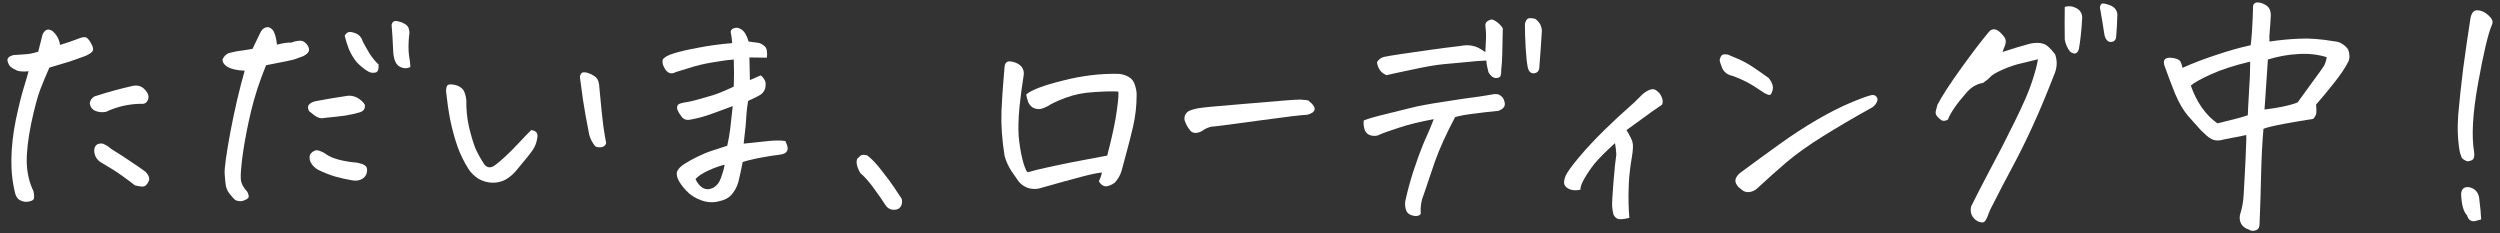
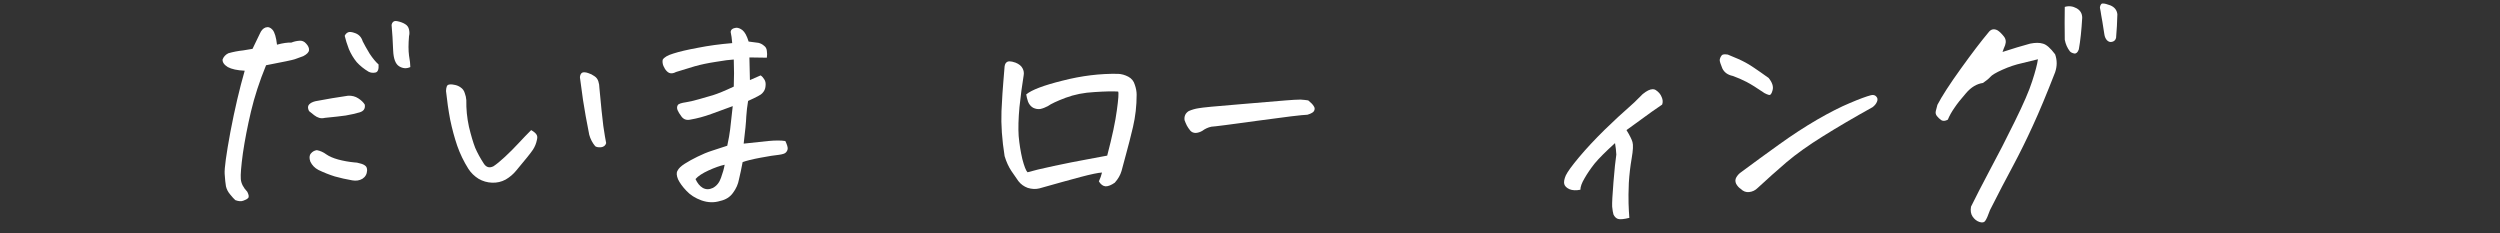
<svg xmlns="http://www.w3.org/2000/svg" width="300" height="28" viewBox="0 0 300 28" fill="none">
  <rect x="0" y="0" width="300" height="28" fill="#333333" stroke="none" />
-   <path d="M298.99 3.079C298.553 4.121 298.011 6.434 297.365 10.017C296.72 13.579 296.563 16.329 296.897 18.267C296.938 18.558 296.917 18.808 296.834 19.017C296.751 19.204 296.501 19.319 296.084 19.361C295.73 19.236 295.501 19.079 295.397 18.892C295.313 18.683 295.24 18.465 295.178 18.236C294.928 16.881 294.865 15.381 294.99 13.736C295.136 12.069 295.334 10.225 295.584 8.204C295.855 6.184 296.147 4.173 296.459 2.173C296.584 1.548 296.845 1.236 297.24 1.236C297.636 1.236 298.001 1.361 298.334 1.611C298.667 1.861 298.897 2.1 299.022 2.329C299.147 2.538 299.136 2.788 298.99 3.079ZM297.74 26.329C297.47 26.392 297.24 26.454 297.053 26.517C296.865 26.579 296.667 26.558 296.459 26.454C296.272 26.35 296.136 26.152 296.053 25.861C295.615 25.402 295.376 24.538 295.334 23.267C295.376 22.683 295.678 22.413 296.24 22.454C296.928 22.579 297.345 22.986 297.49 23.673C297.636 24.84 297.72 25.725 297.74 26.329Z" fill="white" />
-   <path d="M269.553 16.204C268.803 16.35 267.907 16.527 266.865 16.736C266.324 16.902 265.865 16.902 265.49 16.736C265.199 16.611 264.876 16.371 264.522 16.017C264.397 15.913 264.272 15.798 264.147 15.673C263.647 15.131 263.115 14.538 262.553 13.892C261.99 13.225 261.48 12.35 261.022 11.267C260.584 10.184 260.157 9.059 259.74 7.892C259.532 7.267 259.74 6.944 260.365 6.923C260.99 6.944 261.417 7.09 261.647 7.361C261.772 7.631 261.855 7.892 261.897 8.142C263.147 7.579 264.511 7.059 265.99 6.579C267.47 6.079 268.834 5.694 270.084 5.423C270.209 4.465 270.303 2.986 270.365 0.986C270.324 0.611 270.459 0.381 270.772 0.298H270.959C271.23 0.298 271.542 0.402 271.897 0.611C272.334 0.881 272.532 1.329 272.49 1.954C272.449 2.767 272.407 3.371 272.365 3.767C272.324 4.142 272.313 4.548 272.334 4.986C273.605 4.798 274.813 4.684 275.959 4.642C277.126 4.579 278.501 4.684 280.084 4.954C280.751 4.996 281.313 5.319 281.772 5.923C281.98 6.486 281.99 6.975 281.803 7.392C281.449 8.1 280.876 8.954 280.084 9.954C279.292 10.954 278.574 11.819 277.928 12.548C277.97 12.986 277.98 13.309 277.959 13.517C277.959 13.725 277.834 13.975 277.584 14.267C276.501 14.434 275.334 14.631 274.084 14.861C272.855 15.09 272.032 15.288 271.615 15.454C271.47 17.142 271.376 18.965 271.334 20.923C271.292 22.861 271.23 24.84 271.147 26.861C271.147 27.277 270.99 27.538 270.678 27.642C270.365 27.746 270.095 27.715 269.865 27.548C269.407 27.402 269.095 27.163 268.928 26.829C268.761 26.496 268.72 26.142 268.803 25.767C269.053 24.996 269.199 24.194 269.24 23.361C269.282 22.548 269.334 21.59 269.397 20.486C269.459 19.361 269.501 18.413 269.522 17.642C269.563 16.871 269.574 16.392 269.553 16.204ZM269.74 13.829C269.761 13.559 269.772 13.277 269.772 12.986C269.813 12.256 269.855 11.506 269.897 10.736C269.98 9.652 270.022 8.538 270.022 7.392C268.105 7.85 266.532 8.361 265.303 8.923C264.074 9.486 263.272 9.934 262.897 10.267C263.23 11.225 263.667 12.1 264.209 12.892C264.751 13.663 265.376 14.298 266.084 14.798C266.397 14.736 266.699 14.663 266.99 14.579C268.157 14.309 269.074 14.059 269.74 13.829ZM271.74 13.142C273.386 12.954 274.709 12.673 275.709 12.298C276.23 11.59 276.834 10.756 277.522 9.798C278.23 8.84 278.678 8.215 278.865 7.923L278.99 7.673C279.095 7.423 279.167 7.152 279.209 6.861C278.126 6.527 276.98 6.402 275.772 6.486C274.563 6.548 273.355 6.767 272.147 7.142L271.834 11.798L271.74 13.142Z" fill="white" />
  <path d="M244.553 7.111C244.053 7.236 243.417 7.392 242.647 7.579C241.876 7.746 241.094 8.006 240.303 8.361C239.511 8.715 239.022 9.006 238.834 9.236C238.647 9.444 238.355 9.684 237.959 9.954C237.209 10.059 236.532 10.465 235.928 11.173C235.324 11.861 234.855 12.454 234.522 12.954C234.188 13.434 233.928 13.902 233.74 14.361C233.428 14.527 233.167 14.548 232.959 14.423C232.751 14.277 232.574 14.111 232.428 13.923C232.282 13.736 232.24 13.527 232.303 13.298C232.365 13.048 232.428 12.809 232.49 12.579C233.032 11.538 233.969 10.09 235.303 8.236C236.636 6.381 237.74 4.934 238.615 3.892C238.907 3.496 239.272 3.413 239.709 3.642C239.938 3.788 240.178 4.017 240.428 4.329C240.699 4.642 240.761 5.006 240.615 5.423C240.49 5.715 240.386 5.986 240.303 6.236C241.511 5.84 242.615 5.506 243.615 5.236C244.24 5.111 244.751 5.111 245.147 5.236C245.563 5.34 246.053 5.767 246.615 6.517C246.865 7.225 246.865 7.944 246.615 8.673C245.594 11.298 244.699 13.444 243.928 15.111C243.178 16.756 242.386 18.361 241.553 19.923C240.719 21.465 239.803 23.225 238.803 25.204C238.574 25.85 238.386 26.277 238.24 26.486C238.115 26.694 237.886 26.746 237.553 26.642C237.219 26.538 236.938 26.319 236.709 25.986C236.501 25.673 236.438 25.277 236.522 24.798C237.063 23.694 237.813 22.236 238.772 20.423C239.751 18.611 240.751 16.663 241.772 14.579C242.813 12.475 243.511 10.861 243.865 9.736C244.24 8.59 244.469 7.715 244.553 7.111ZM249.459 5.923C249.334 6.277 249.157 6.444 248.928 6.423C248.699 6.381 248.522 6.298 248.397 6.173C248.084 5.777 247.876 5.309 247.772 4.767C247.751 3.371 247.751 2.059 247.772 0.829C248.251 0.684 248.719 0.736 249.178 0.986C249.636 1.236 249.865 1.621 249.865 2.142C249.782 3.621 249.647 4.881 249.459 5.923ZM254.084 1.704C254.063 2.663 254.011 3.611 253.928 4.548C253.865 4.798 253.709 4.954 253.459 5.017C253.23 5.079 253.022 5.017 252.834 4.829C252.667 4.642 252.563 4.402 252.522 4.111C252.334 2.881 252.209 2.121 252.147 1.829C252.105 1.517 252.053 1.215 251.99 0.923C252.011 0.673 252.094 0.506 252.24 0.423C252.282 0.423 252.334 0.423 252.397 0.423C252.563 0.423 252.844 0.496 253.24 0.642C253.74 0.85 254.022 1.204 254.084 1.704Z" fill="white" />
  <path d="M224.709 12.861C222.459 14.111 220.47 15.277 218.74 16.361C217.032 17.423 215.584 18.454 214.397 19.454C213.23 20.454 212.074 21.486 210.928 22.548C210.636 22.84 210.292 23.006 209.897 23.048C209.522 23.09 209.188 22.965 208.897 22.673C208.667 22.527 208.48 22.319 208.334 22.048C208.209 21.777 208.22 21.517 208.365 21.267C208.532 20.996 208.73 20.788 208.959 20.642C210.417 19.558 211.917 18.465 213.459 17.361C215.022 16.236 216.553 15.236 218.053 14.361C219.574 13.486 220.886 12.819 221.99 12.361C223.115 11.881 223.959 11.569 224.522 11.423C224.792 11.361 225.001 11.413 225.147 11.579C225.313 11.746 225.345 11.954 225.24 12.204C225.136 12.454 224.959 12.673 224.709 12.861ZM207.334 6.548C208.272 6.923 208.97 7.236 209.428 7.486C209.886 7.715 210.824 8.34 212.24 9.361C212.678 9.902 212.834 10.392 212.709 10.829C212.605 11.246 212.459 11.434 212.272 11.392C212.105 11.35 211.928 11.277 211.74 11.173C210.824 10.548 210.105 10.1 209.584 9.829C209.063 9.559 208.511 9.319 207.928 9.111C207.324 8.986 206.907 8.684 206.678 8.204C206.47 7.704 206.365 7.371 206.365 7.204C206.386 7.017 206.459 6.84 206.584 6.673C206.647 6.569 206.792 6.517 207.022 6.517C207.126 6.517 207.23 6.527 207.334 6.548Z" fill="white" />
  <path d="M195.522 26.142C194.855 26.308 194.397 26.35 194.147 26.267C193.917 26.183 193.74 26.006 193.615 25.736C193.553 25.527 193.501 25.215 193.459 24.798C193.438 24.381 193.49 23.402 193.615 21.861C193.74 20.319 193.855 19.215 193.959 18.548C193.938 18.111 193.886 17.652 193.803 17.173C192.678 18.194 191.865 19.006 191.365 19.611C190.886 20.215 190.48 20.808 190.147 21.392C189.813 21.954 189.647 22.413 189.647 22.767C189.126 22.871 188.688 22.85 188.334 22.704C187.98 22.538 187.772 22.329 187.709 22.079C187.647 21.829 187.709 21.486 187.897 21.048C188.105 20.611 188.636 19.881 189.49 18.861C190.345 17.84 191.376 16.736 192.584 15.548C193.813 14.361 194.699 13.538 195.24 13.079C195.803 12.6 196.428 12.006 197.115 11.298C197.595 10.902 198.001 10.704 198.334 10.704C198.459 10.704 198.574 10.736 198.678 10.798C199.032 11.027 199.272 11.309 199.397 11.642C199.542 11.954 199.563 12.256 199.459 12.548C198.626 13.111 197.803 13.694 196.99 14.298C196.199 14.881 195.595 15.319 195.178 15.611C195.574 16.256 195.813 16.736 195.897 17.048C196.001 17.381 195.97 18.027 195.803 18.986C195.636 19.944 195.522 20.933 195.459 21.954C195.417 22.975 195.407 23.798 195.428 24.423C195.449 25.069 195.48 25.642 195.522 26.142Z" fill="white" />
-   <path d="M172.053 14.298C170.365 14.611 168.97 14.954 167.865 15.329C166.761 15.684 166.001 15.954 165.584 16.142C165.292 16.308 164.949 16.35 164.553 16.267C164.178 16.183 163.917 15.965 163.772 15.611C163.647 15.236 163.605 14.85 163.647 14.454C164.23 14.225 165.178 13.954 166.49 13.642C167.824 13.309 168.751 13.079 169.272 12.954C169.813 12.809 170.397 12.684 171.022 12.579C171.667 12.454 172.626 12.298 173.897 12.111C175.188 11.902 176.261 11.746 177.115 11.642C177.99 11.517 178.647 11.413 179.084 11.329C179.251 11.288 179.417 11.277 179.584 11.298C179.751 11.298 179.917 11.361 180.084 11.486C180.251 11.611 180.365 11.746 180.428 11.892C180.595 12.267 180.626 12.559 180.522 12.767C180.417 12.975 180.188 13.152 179.834 13.298C178.751 13.402 177.751 13.517 176.834 13.642C175.938 13.746 175.199 13.881 174.615 14.048C173.553 16.048 172.74 17.84 172.178 19.423C171.636 21.006 171.199 22.298 170.865 23.298C170.553 24.027 170.428 24.788 170.49 25.579C170.49 25.725 170.376 25.829 170.147 25.892C169.938 25.954 169.657 25.923 169.303 25.798C168.97 25.673 168.761 25.423 168.678 25.048C168.595 24.673 168.584 24.35 168.647 24.079C168.876 23.017 169.188 21.861 169.584 20.611C170.001 19.34 170.397 18.246 170.772 17.329C171.167 16.413 171.449 15.767 171.615 15.392C171.782 14.996 171.928 14.631 172.053 14.298ZM178.24 6.267C178.324 4.975 178.345 4.121 178.303 3.704C178.282 3.496 178.261 3.267 178.24 3.017C178.24 2.767 178.376 2.579 178.647 2.454C178.876 2.309 179.105 2.309 179.334 2.454C179.563 2.579 179.751 2.715 179.897 2.861C180.042 2.986 180.188 3.163 180.334 3.392C180.313 4.663 180.292 5.684 180.272 6.454C180.251 7.204 180.209 7.861 180.147 8.423C180.167 8.611 180.147 8.819 180.084 9.048C180.042 9.256 179.855 9.361 179.522 9.361C179.188 9.361 178.886 9.131 178.615 8.673C178.449 8.027 178.365 7.559 178.365 7.267C177.657 7.288 176.845 7.35 175.928 7.454C175.032 7.538 174.126 7.621 173.209 7.704C172.292 7.788 170.98 8.017 169.272 8.392C167.584 8.746 166.626 8.954 166.397 9.017C166.042 8.892 165.761 8.673 165.553 8.361C165.365 8.048 165.261 7.746 165.24 7.454C165.449 7.121 165.73 6.913 166.084 6.829C166.459 6.746 167.136 6.631 168.115 6.486C169.095 6.34 170.251 6.173 171.584 5.986C172.938 5.798 174.157 5.642 175.24 5.517C175.74 5.413 176.209 5.402 176.647 5.486C177.105 5.548 177.636 5.809 178.24 6.267ZM183.303 7.923C183.22 7.506 183.147 6.798 183.084 5.798C183.022 4.798 182.99 3.819 182.99 2.861C183.074 2.506 183.209 2.288 183.397 2.204C183.48 2.184 183.574 2.173 183.678 2.173C183.824 2.173 184.011 2.204 184.24 2.267C184.761 2.663 185.022 3.152 185.022 3.736C184.959 4.861 184.855 6.35 184.709 8.204C184.647 8.579 184.417 8.777 184.022 8.798C183.626 8.798 183.386 8.506 183.303 7.923Z" fill="white" />
  <path d="M156.99 12.048C157.324 12.319 157.542 12.548 157.647 12.736C157.772 12.902 157.792 13.079 157.709 13.267C157.647 13.454 157.376 13.621 156.897 13.767C156.251 13.788 154.261 14.027 150.928 14.486C147.615 14.944 145.761 15.184 145.365 15.204C144.969 15.288 144.605 15.454 144.272 15.704C144.022 15.85 143.761 15.934 143.49 15.954C143.219 15.954 143.001 15.861 142.834 15.673C142.667 15.465 142.532 15.267 142.428 15.079C142.324 14.871 142.23 14.652 142.147 14.423C142.084 13.944 142.251 13.579 142.647 13.329C143.022 13.163 143.417 13.048 143.834 12.986C144.251 12.902 145.876 12.746 148.709 12.517C151.542 12.288 153.407 12.131 154.303 12.048C155.074 11.986 155.626 11.954 155.959 11.954C156.022 11.954 156.074 11.954 156.115 11.954C156.428 11.975 156.719 12.006 156.99 12.048Z" fill="white" />
  <path d="M134.178 10.986C133.532 10.944 132.584 10.965 131.334 11.048C130.084 11.111 128.928 11.34 127.865 11.736C126.824 12.131 126.115 12.465 125.74 12.736C125.428 12.902 125.126 13.017 124.834 13.079C124.542 13.121 124.251 13.069 123.959 12.923C123.688 12.756 123.49 12.517 123.365 12.204C123.261 11.892 123.188 11.6 123.147 11.329C123.792 10.788 125.251 10.236 127.522 9.673C129.792 9.09 132.011 8.819 134.178 8.861C134.595 8.881 135.001 8.996 135.397 9.204C135.792 9.413 136.053 9.736 136.178 10.173C136.324 10.59 136.397 10.986 136.397 11.361C136.397 12.694 136.251 13.986 135.959 15.236C135.667 16.465 135.397 17.527 135.147 18.423C134.917 19.298 134.73 19.996 134.584 20.517C134.438 21.017 134.167 21.486 133.772 21.923C133.355 22.215 132.99 22.361 132.678 22.361C132.365 22.34 132.095 22.142 131.865 21.767C132.032 21.413 132.157 21.058 132.24 20.704C131.803 20.725 130.949 20.902 129.678 21.236C128.428 21.569 126.772 22.027 124.709 22.611C124.272 22.715 123.813 22.694 123.334 22.548C122.876 22.381 122.501 22.111 122.209 21.736C122.001 21.423 121.72 21.017 121.365 20.517C121.032 20.017 120.761 19.423 120.553 18.736C120.24 16.777 120.115 14.975 120.178 13.329C120.261 11.663 120.334 10.506 120.397 9.861C120.459 9.194 120.511 8.559 120.553 7.954C120.595 7.663 120.72 7.475 120.928 7.392C120.99 7.371 121.063 7.361 121.147 7.361C121.334 7.361 121.574 7.413 121.865 7.517C122.282 7.684 122.563 7.913 122.709 8.204C122.855 8.475 122.897 8.767 122.834 9.079C122.647 10.225 122.48 11.486 122.334 12.861C122.209 14.236 122.178 15.392 122.24 16.329C122.324 17.267 122.47 18.183 122.678 19.079C122.907 19.954 123.115 20.486 123.303 20.673C123.928 20.486 124.97 20.236 126.428 19.923C127.886 19.611 129.251 19.34 130.522 19.111C131.792 18.881 132.574 18.736 132.865 18.673C133.47 16.361 133.855 14.548 134.022 13.236C134.209 11.902 134.261 11.152 134.178 10.986Z" fill="white" />
-   <path d="M108.209 23.861C108.292 24.256 108.24 24.579 108.053 24.829C107.886 25.079 107.595 25.194 107.178 25.173C106.761 25.152 106.417 24.913 106.147 24.454C105.98 24.163 105.584 23.59 104.959 22.736C104.355 21.881 103.782 21.225 103.24 20.767C102.99 20.329 102.845 19.954 102.803 19.642C102.782 19.329 102.813 19.121 102.897 19.017C103.001 18.913 103.126 18.798 103.272 18.673C103.355 18.611 103.47 18.579 103.615 18.579C103.74 18.579 103.886 18.6 104.053 18.642C104.615 19.058 105.209 19.683 105.834 20.517C106.48 21.329 106.959 21.975 107.272 22.454C107.605 22.933 107.917 23.402 108.209 23.861Z" fill="white" />
  <path d="M87.928 12.736C87.095 13.048 86.24 13.361 85.365 13.673C84.511 13.986 83.657 14.215 82.803 14.361C82.386 14.444 82.053 14.329 81.803 14.017C81.553 13.684 81.386 13.413 81.303 13.204C81.22 12.975 81.23 12.777 81.334 12.611C81.418 12.465 81.751 12.35 82.334 12.267C82.918 12.163 83.449 12.038 83.928 11.892C84.428 11.746 84.97 11.59 85.553 11.423C86.157 11.236 86.99 10.892 88.053 10.392C88.074 9.788 88.084 9.256 88.084 8.798C88.084 8.319 88.074 7.767 88.053 7.142C87.595 7.163 86.876 7.256 85.897 7.423C84.938 7.569 84.095 7.746 83.365 7.954C82.657 8.163 81.907 8.392 81.115 8.642C80.928 8.746 80.74 8.798 80.553 8.798C80.365 8.798 80.188 8.715 80.022 8.548C79.855 8.381 79.72 8.173 79.615 7.923C79.511 7.673 79.48 7.423 79.522 7.173C79.688 6.881 80.115 6.631 80.803 6.423C81.511 6.194 82.49 5.965 83.74 5.736C84.99 5.486 86.365 5.298 87.865 5.173C87.824 4.631 87.761 4.184 87.678 3.829C87.699 3.579 87.865 3.423 88.178 3.361C88.24 3.34 88.303 3.329 88.365 3.329C88.595 3.329 88.834 3.423 89.084 3.611C89.376 3.84 89.626 4.298 89.834 4.986C90.438 5.069 90.834 5.121 91.022 5.142C91.272 5.204 91.49 5.319 91.678 5.486C91.886 5.631 92.001 5.84 92.022 6.111C92.063 6.361 92.063 6.631 92.022 6.923C91.313 6.923 90.615 6.913 89.928 6.892C89.949 7.559 89.97 8.465 89.99 9.611C90.386 9.444 90.813 9.256 91.272 9.048C91.438 9.152 91.584 9.309 91.709 9.517C91.855 9.725 91.907 9.996 91.865 10.329C91.845 10.663 91.709 10.954 91.459 11.204C91.355 11.35 90.793 11.652 89.772 12.111C89.668 12.715 89.595 13.34 89.553 13.986C89.532 14.631 89.428 15.715 89.24 17.236C90.365 17.111 91.345 17.006 92.178 16.923C93.032 16.84 93.72 16.84 94.24 16.923C94.449 17.361 94.543 17.673 94.522 17.861C94.501 18.027 94.428 18.173 94.303 18.298C94.199 18.423 93.918 18.517 93.459 18.579C93.001 18.621 92.272 18.736 91.272 18.923C90.272 19.111 89.553 19.288 89.115 19.454C88.97 20.225 88.824 20.913 88.678 21.517C88.574 22.1 88.334 22.642 87.959 23.142C87.605 23.642 87.095 23.965 86.428 24.111C85.699 24.34 84.949 24.319 84.178 24.048C83.428 23.777 82.824 23.392 82.365 22.892C81.907 22.413 81.574 21.954 81.365 21.517C81.178 21.058 81.157 20.715 81.303 20.486C81.428 20.215 81.72 19.933 82.178 19.642C82.636 19.35 83.147 19.069 83.709 18.798C84.293 18.506 84.876 18.267 85.459 18.079C86.043 17.892 86.647 17.694 87.272 17.486C87.438 16.715 87.553 16.069 87.615 15.548C87.678 15.006 87.782 14.069 87.928 12.736ZM86.959 19.767C86.397 19.892 85.751 20.121 85.022 20.454C84.293 20.788 83.772 21.131 83.459 21.486C83.688 21.986 83.98 22.34 84.334 22.548C84.709 22.756 85.115 22.756 85.553 22.548C86.011 22.298 86.334 21.892 86.522 21.329C86.73 20.767 86.876 20.246 86.959 19.767Z" fill="white" />
-   <path d="M61.959 20.454C61.605 20.892 61.178 21.256 60.678 21.548C60.178 21.819 59.636 21.944 59.053 21.923C58.469 21.902 57.928 21.746 57.428 21.454C56.928 21.142 56.522 20.746 56.209 20.267C55.647 19.371 55.199 18.444 54.865 17.486C54.532 16.506 54.251 15.465 54.022 14.361C53.813 13.256 53.647 12.111 53.522 10.923C53.542 10.465 53.636 10.215 53.803 10.173C53.969 10.111 54.199 10.111 54.49 10.173C54.782 10.215 55.042 10.319 55.272 10.486C55.522 10.652 55.688 10.881 55.772 11.173C55.876 11.444 55.938 11.725 55.959 12.017C55.938 13.079 56.042 14.142 56.272 15.204C56.522 16.246 56.772 17.09 57.022 17.736C57.292 18.361 57.647 19.006 58.084 19.673C58.376 20.09 58.751 20.183 59.209 19.954C59.563 19.725 60.022 19.35 60.584 18.829C61.147 18.308 61.688 17.767 62.209 17.204C62.751 16.621 63.261 16.09 63.74 15.611C64.074 15.652 64.292 15.756 64.397 15.923C64.522 16.069 64.532 16.361 64.428 16.798C64.344 17.215 64.188 17.6 63.959 17.954C63.73 18.308 63.063 19.142 61.959 20.454ZM72.74 17.173C72.657 17.465 72.449 17.631 72.115 17.673C71.803 17.694 71.574 17.652 71.428 17.548C71.094 17.152 70.855 16.694 70.709 16.173C70.397 14.611 70.147 13.215 69.959 11.986C69.792 10.736 69.678 9.892 69.615 9.454C69.574 9.288 69.594 9.111 69.678 8.923C69.761 8.756 69.897 8.673 70.084 8.673C70.251 8.673 70.417 8.704 70.584 8.767C70.855 8.85 71.105 8.975 71.334 9.142C71.563 9.288 71.719 9.496 71.803 9.767C71.886 10.017 71.928 10.277 71.928 10.548C72.115 12.611 72.272 14.131 72.397 15.111C72.542 16.09 72.657 16.777 72.74 17.173Z" fill="white" />
+   <path d="M61.959 20.454C61.605 20.892 61.178 21.256 60.678 21.548C60.178 21.819 59.636 21.944 59.053 21.923C58.469 21.902 57.928 21.746 57.428 21.454C56.928 21.142 56.522 20.746 56.209 20.267C55.647 19.371 55.199 18.444 54.865 17.486C54.532 16.506 54.251 15.465 54.022 14.361C53.813 13.256 53.647 12.111 53.522 10.923C53.542 10.465 53.636 10.215 53.803 10.173C53.969 10.111 54.199 10.111 54.49 10.173C54.782 10.215 55.042 10.319 55.272 10.486C55.522 10.652 55.688 10.881 55.772 11.173C55.876 11.444 55.938 11.725 55.959 12.017C55.938 13.079 56.042 14.142 56.272 15.204C56.522 16.246 56.772 17.09 57.022 17.736C57.292 18.361 57.647 19.006 58.084 19.673C58.376 20.09 58.751 20.183 59.209 19.954C59.563 19.725 60.022 19.35 60.584 18.829C61.147 18.308 61.688 17.767 62.209 17.204C62.751 16.621 63.261 16.09 63.74 15.611C64.522 16.069 64.532 16.361 64.428 16.798C64.344 17.215 64.188 17.6 63.959 17.954C63.73 18.308 63.063 19.142 61.959 20.454ZM72.74 17.173C72.657 17.465 72.449 17.631 72.115 17.673C71.803 17.694 71.574 17.652 71.428 17.548C71.094 17.152 70.855 16.694 70.709 16.173C70.397 14.611 70.147 13.215 69.959 11.986C69.792 10.736 69.678 9.892 69.615 9.454C69.574 9.288 69.594 9.111 69.678 8.923C69.761 8.756 69.897 8.673 70.084 8.673C70.251 8.673 70.417 8.704 70.584 8.767C70.855 8.85 71.105 8.975 71.334 9.142C71.563 9.288 71.719 9.496 71.803 9.767C71.886 10.017 71.928 10.277 71.928 10.548C72.115 12.611 72.272 14.131 72.397 15.111C72.542 16.09 72.657 16.777 72.74 17.173Z" fill="white" />
  <path d="M29.365 8.486C28.47 8.444 27.792 8.298 27.334 8.048C26.897 7.777 26.688 7.475 26.709 7.142C26.834 6.809 27.063 6.559 27.397 6.392C27.98 6.225 28.574 6.111 29.178 6.048L30.303 5.861L31.178 4.048C31.345 3.652 31.574 3.402 31.865 3.298C32.178 3.194 32.459 3.288 32.709 3.579C32.959 3.871 33.136 4.465 33.24 5.361C33.928 5.173 34.501 5.09 34.959 5.111C35.272 4.986 35.584 4.913 35.897 4.892C36.23 4.85 36.511 4.965 36.74 5.236C36.99 5.506 37.105 5.767 37.084 6.017C37.063 6.267 36.834 6.506 36.397 6.736C35.938 6.902 35.594 7.027 35.365 7.111C35.136 7.194 33.99 7.434 31.928 7.829C31.136 9.767 30.532 11.621 30.115 13.392C29.699 15.163 29.376 16.829 29.147 18.392C28.938 19.933 28.855 20.965 28.897 21.486C28.938 22.006 29.199 22.517 29.678 23.017C29.865 23.392 29.897 23.642 29.772 23.767C29.647 23.892 29.459 23.996 29.209 24.079C28.959 24.183 28.636 24.163 28.24 24.017C28.074 23.871 27.865 23.642 27.615 23.329C27.365 23.038 27.199 22.715 27.115 22.361C27.053 22.006 27.001 21.506 26.959 20.861C26.917 20.215 27.147 18.538 27.647 15.829C28.167 13.1 28.74 10.652 29.365 8.486ZM38.209 20.392C37.772 20.163 37.449 19.829 37.24 19.392C37.094 18.975 37.115 18.652 37.303 18.423C37.49 18.194 37.73 18.058 38.022 18.017C38.438 18.1 38.813 18.267 39.147 18.517C39.501 18.767 39.98 18.975 40.584 19.142C41.209 19.308 41.844 19.423 42.49 19.486C42.719 19.486 42.959 19.527 43.209 19.611C43.48 19.673 43.688 19.767 43.834 19.892C43.98 19.996 44.053 20.183 44.053 20.454C44.032 20.892 43.844 21.225 43.49 21.454C43.136 21.663 42.73 21.725 42.272 21.642C41.542 21.517 40.844 21.361 40.178 21.173C39.511 20.965 38.855 20.704 38.209 20.392ZM37.084 13.329C36.917 12.996 36.917 12.736 37.084 12.548C37.251 12.361 37.511 12.225 37.865 12.142C39.178 11.892 40.48 11.673 41.772 11.486C42.23 11.465 42.636 11.569 42.99 11.798C43.344 12.027 43.605 12.277 43.772 12.548C43.855 13.027 43.647 13.34 43.147 13.486C42.647 13.631 42.094 13.756 41.49 13.861C40.907 13.944 40.074 14.038 38.99 14.142C38.74 14.204 38.511 14.204 38.303 14.142C38.094 14.079 37.897 13.975 37.709 13.829C37.522 13.684 37.313 13.517 37.084 13.329ZM46.99 2.986C47.053 2.673 47.219 2.517 47.49 2.517C47.553 2.517 47.626 2.527 47.709 2.548C48.084 2.631 48.386 2.746 48.615 2.892C48.865 3.038 49.022 3.256 49.084 3.548C49.147 3.84 49.147 4.1 49.084 4.329C49.001 5.288 49.001 6.069 49.084 6.673C49.188 7.256 49.24 7.715 49.24 8.048C48.782 8.256 48.334 8.225 47.897 7.954C47.459 7.684 47.219 7.048 47.178 6.048C47.136 4.923 47.074 3.902 46.99 2.986ZM45.428 7.736C45.469 8.319 45.344 8.642 45.053 8.704C44.761 8.767 44.49 8.736 44.24 8.611C43.678 8.277 43.199 7.892 42.803 7.454C42.428 6.996 42.115 6.475 41.865 5.892C41.636 5.288 41.469 4.756 41.365 4.298C41.449 4.111 41.574 3.975 41.74 3.892C41.907 3.788 42.209 3.819 42.647 3.986C43.084 4.152 43.376 4.475 43.522 4.954C43.73 5.371 44.011 5.871 44.365 6.454C44.74 7.017 45.094 7.444 45.428 7.736Z" fill="white" />
-   <path d="M3.428 8.548C2.907 8.611 2.459 8.59 2.084 8.486C1.667 8.298 1.376 8.121 1.209 7.954C1.063 7.788 0.959 7.559 0.897 7.267C0.855 6.975 1.084 6.756 1.584 6.611C2.063 6.569 2.532 6.538 2.99 6.517C3.449 6.496 3.98 6.392 4.584 6.204C4.876 5.079 5.053 4.381 5.115 4.111C5.303 3.736 5.532 3.548 5.803 3.548C5.949 3.548 6.105 3.6 6.272 3.704C6.792 4.142 7.105 4.704 7.209 5.392C8.022 5.142 8.751 4.892 9.397 4.642C9.897 4.434 10.24 4.402 10.428 4.548C10.615 4.694 10.793 4.934 10.959 5.267C11.147 5.579 11.209 5.84 11.147 6.048C11.105 6.236 10.813 6.454 10.272 6.704C9.313 7.059 8.563 7.319 8.022 7.486C7.501 7.631 6.803 7.84 5.928 8.111C5.532 8.986 5.167 9.861 4.834 10.736C4.501 11.611 4.136 12.975 3.74 14.829C3.365 16.663 3.188 18.225 3.209 19.517C3.251 20.788 3.522 21.933 4.022 22.954C4.147 23.558 4.115 23.913 3.928 24.017C3.761 24.121 3.553 24.183 3.303 24.204C3.074 24.246 2.813 24.204 2.522 24.079C2.23 23.975 2.011 23.736 1.865 23.361C1.511 22.048 1.345 20.642 1.365 19.142C1.386 17.621 1.563 16.038 1.897 14.392C2.251 12.725 2.574 11.423 2.865 10.486C3.157 9.527 3.345 8.881 3.428 8.548ZM17.772 11.923C17.626 12.34 17.334 12.517 16.897 12.454C15.438 12.475 14.043 12.798 12.709 13.423C12.251 13.506 11.824 13.465 11.428 13.298C11.053 13.131 10.834 12.829 10.772 12.392C10.813 12.059 10.99 11.788 11.303 11.579C12.845 11.079 14.397 10.652 15.959 10.298C16.543 10.194 17.022 10.35 17.397 10.767C17.772 11.163 17.897 11.548 17.772 11.923ZM12.334 17.236C12.73 17.402 13.063 17.611 13.334 17.861C14.438 18.548 15.334 19.131 16.022 19.611C16.709 20.069 17.188 20.402 17.459 20.611C17.876 21.048 18.001 21.433 17.834 21.767C17.668 22.1 17.49 22.298 17.303 22.361C17.115 22.423 16.74 22.381 16.178 22.236C15.824 21.944 15.324 21.569 14.678 21.111C14.053 20.652 13.199 20.111 12.115 19.486C11.615 19.173 11.345 18.715 11.303 18.111C11.324 17.444 11.668 17.152 12.334 17.236Z" fill="white" />
</svg>